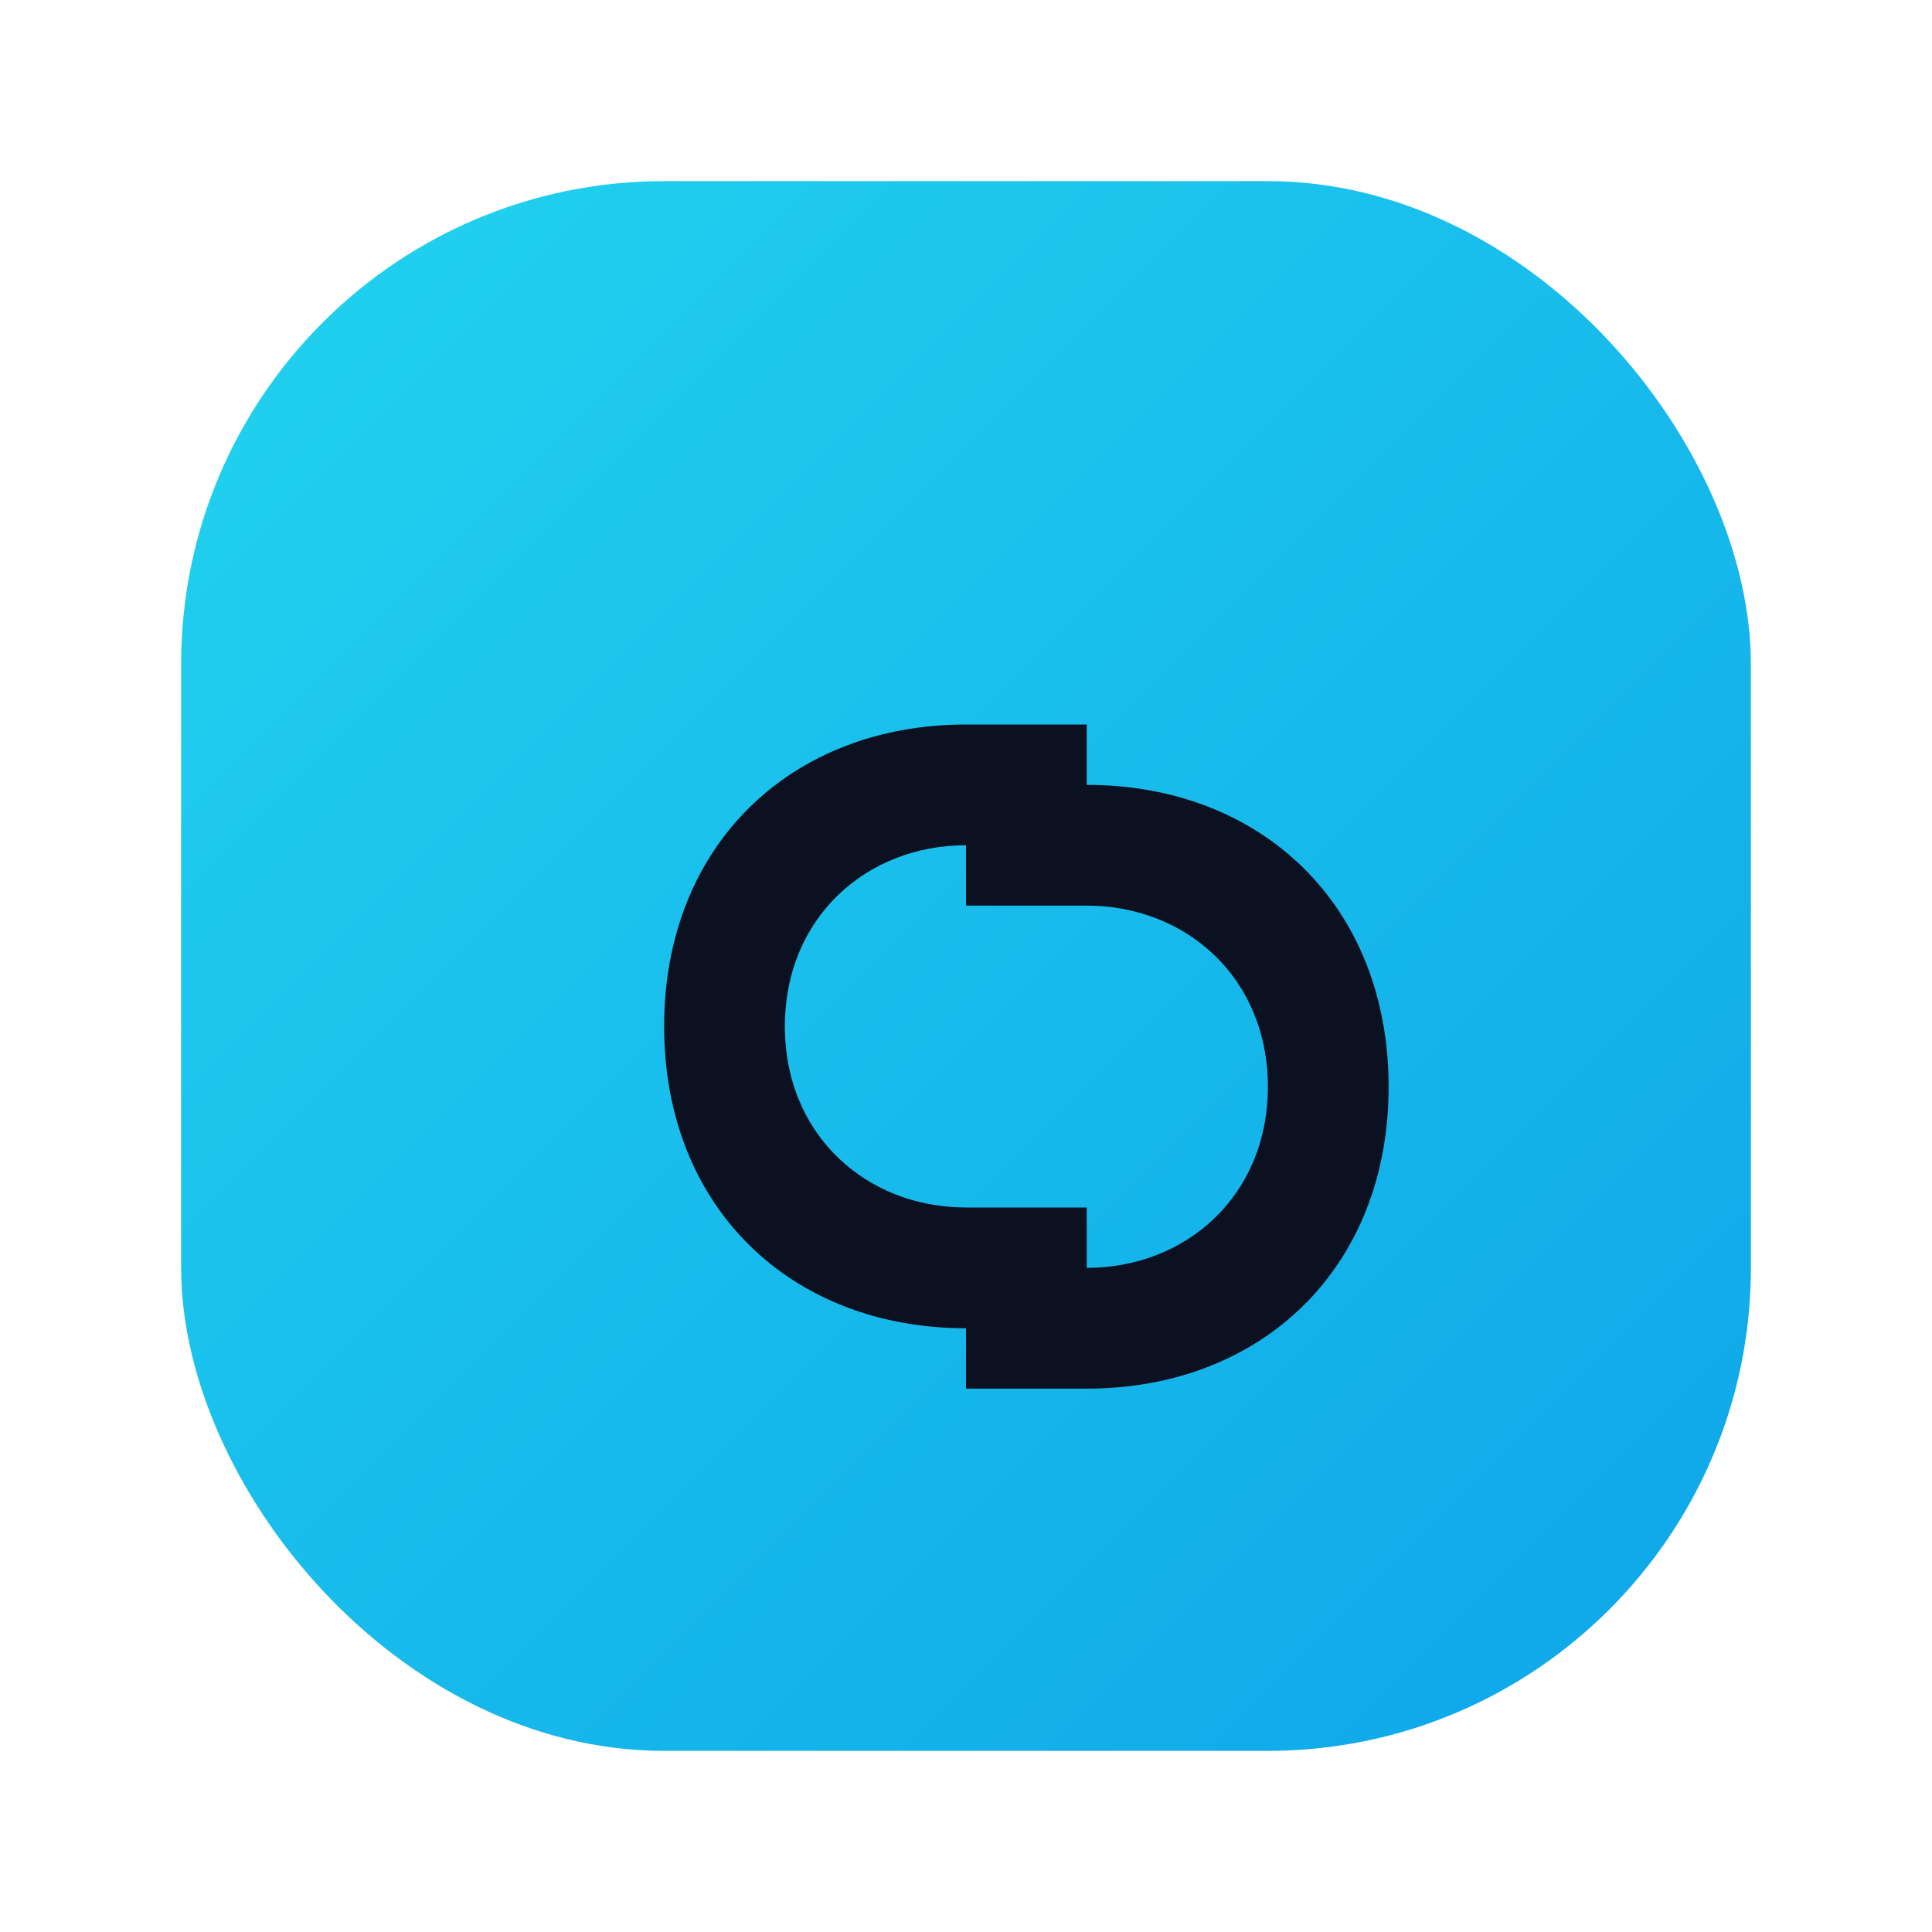
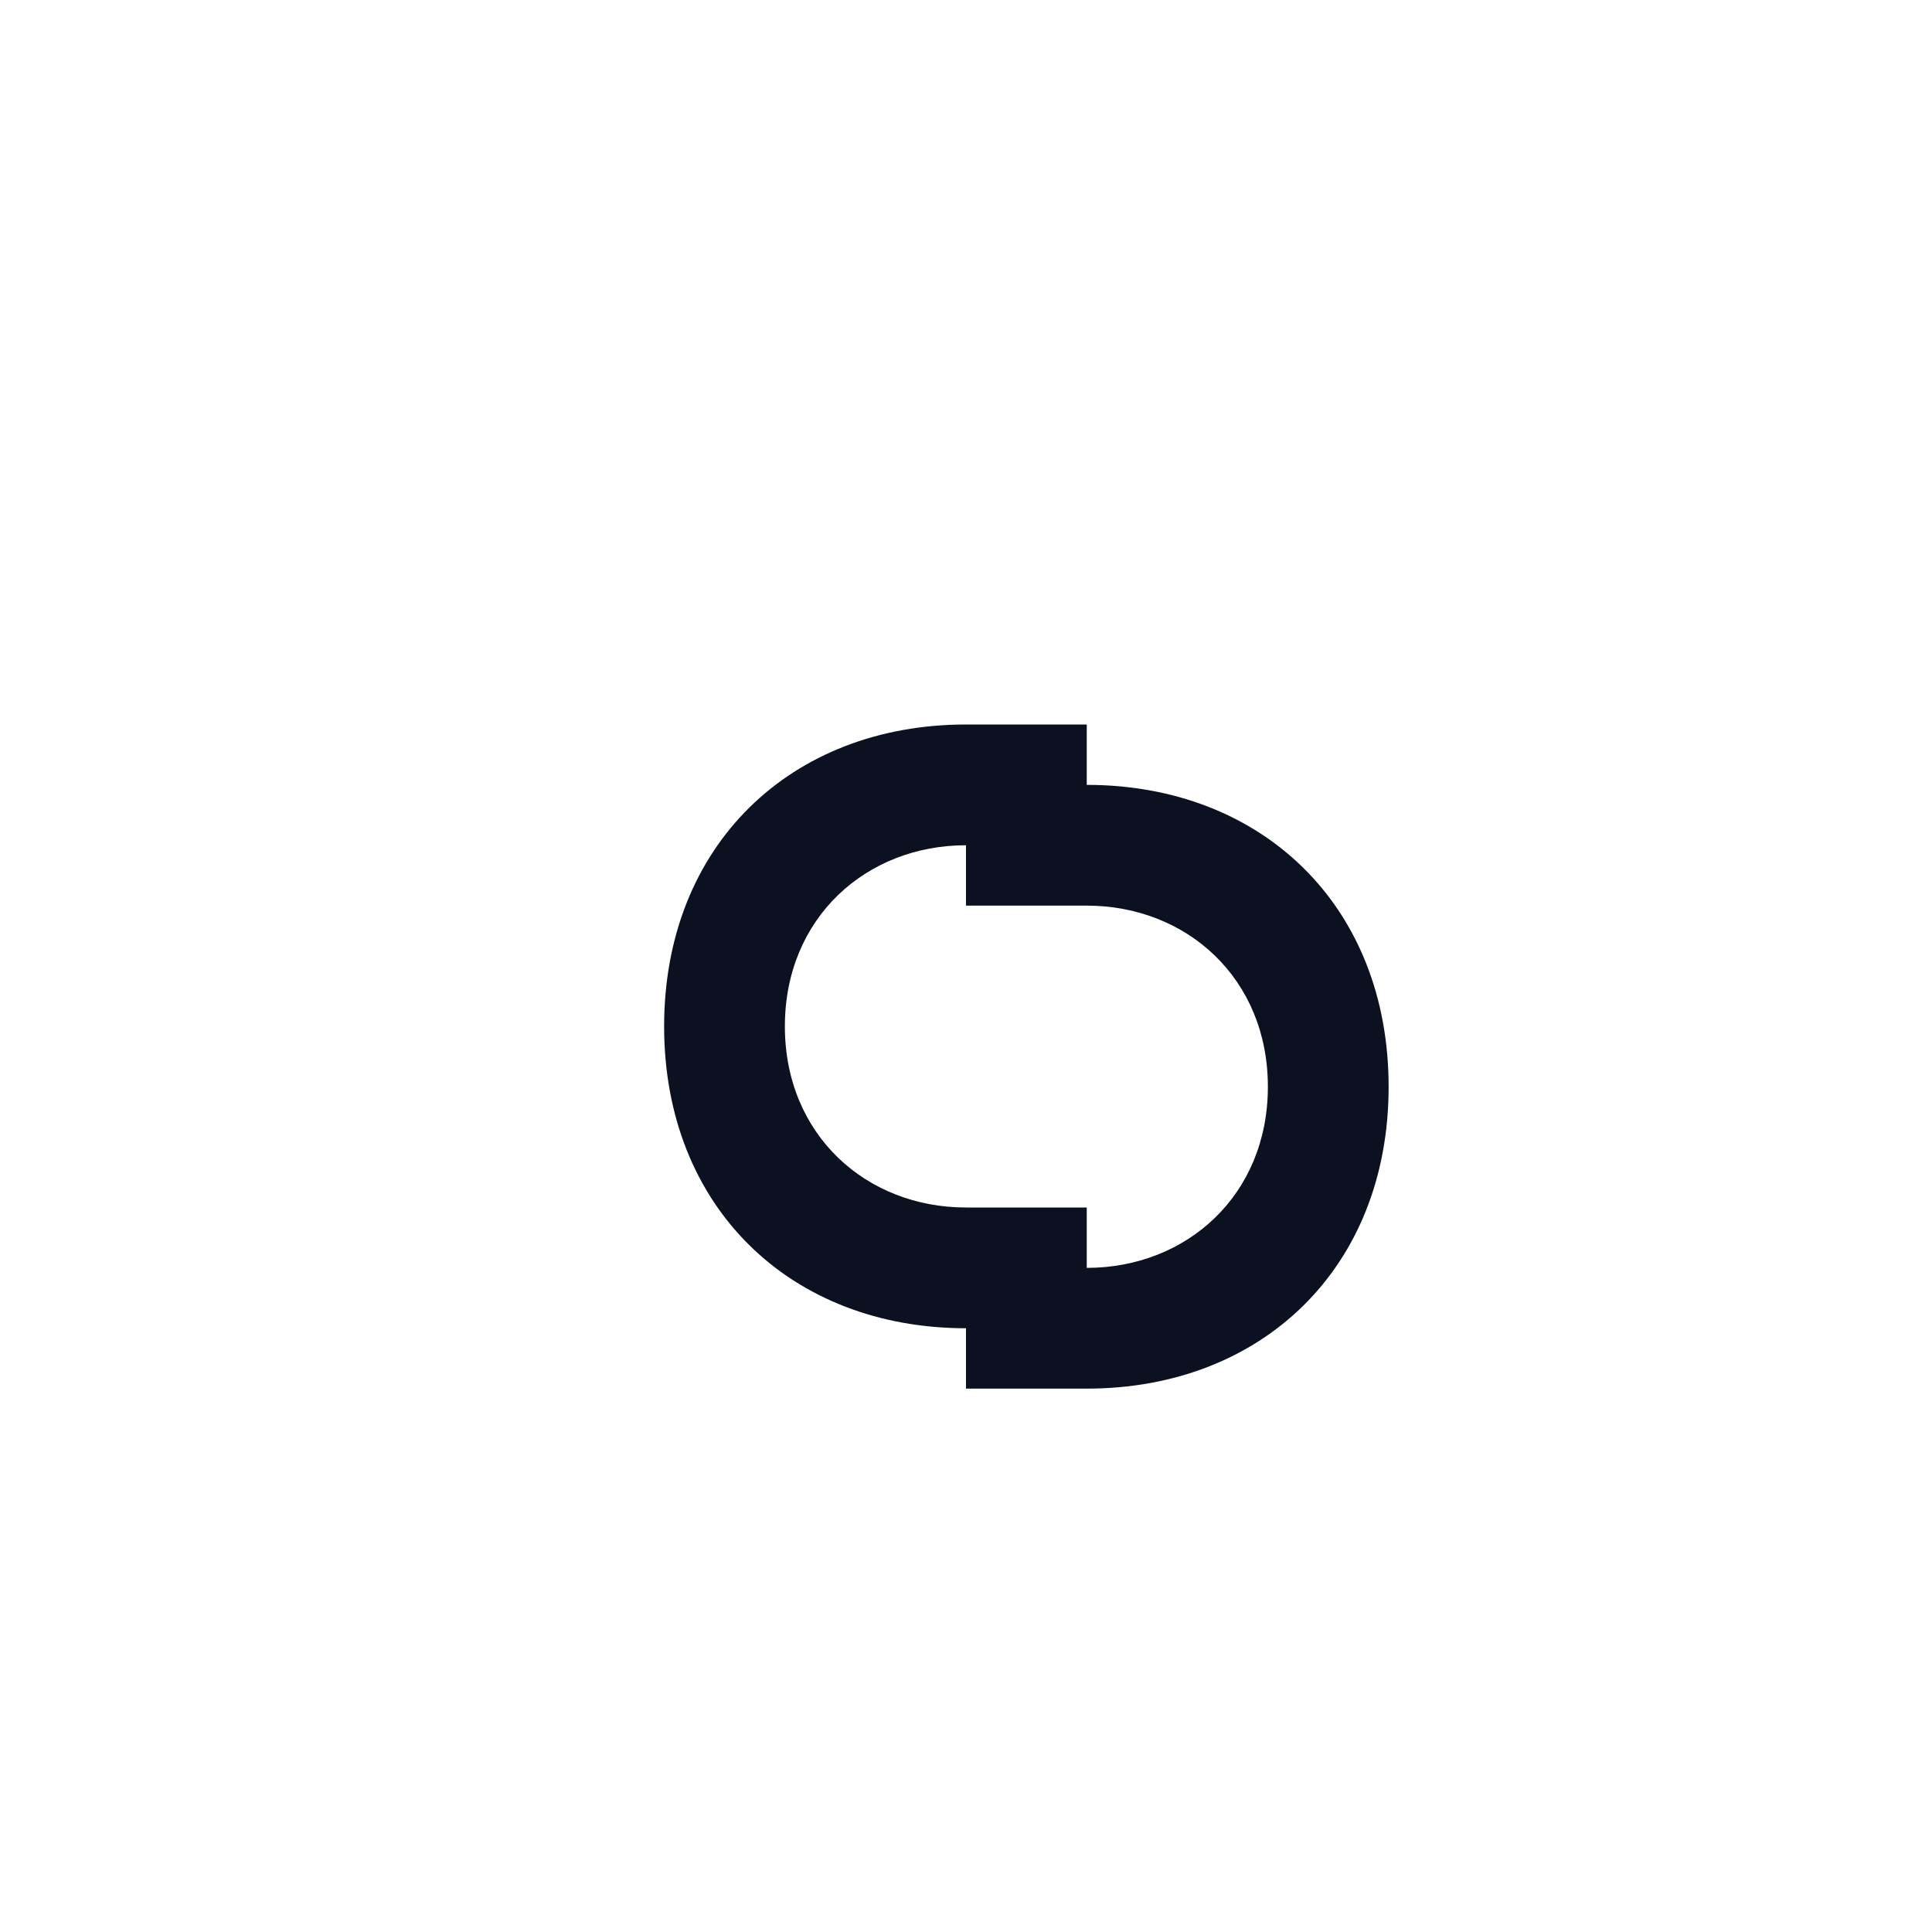
<svg xmlns="http://www.w3.org/2000/svg" width="64" height="64" viewBox="0 0 64 64">
  <defs>
    <linearGradient id="g" x1="0%" y1="0%" x2="100%" y2="100%">
      <stop offset="0%" stop-color="#22d3ee" />
      <stop offset="100%" stop-color="#0ea5e9" />
    </linearGradient>
  </defs>
-   <rect x="6" y="6" width="52" height="52" rx="16" fill="url(#g)" />
-   <path d="M22 34c0-6 4.2-10 10-10h4v4h-4c-3.3 0-6 2.4-6 6s2.7 6 6 6h4v4h-4c-5.8 0-10-4-10-10zm10-8h4c5.8 0 10 4 10 10s-4.2 10-10 10h-4v-4h4c3.3 0 6-2.4 6-6s-2.7-6-6-6h-4v-4z" fill="#0b1120" />
+   <path d="M22 34c0-6 4.2-10 10-10h4v4h-4c-3.3 0-6 2.4-6 6s2.7 6 6 6h4v4h-4c-5.8 0-10-4-10-10zm10-8h4c5.8 0 10 4 10 10s-4.2 10-10 10h-4v-4h4c3.3 0 6-2.4 6-6s-2.7-6-6-6h-4v-4" fill="#0b1120" />
</svg>